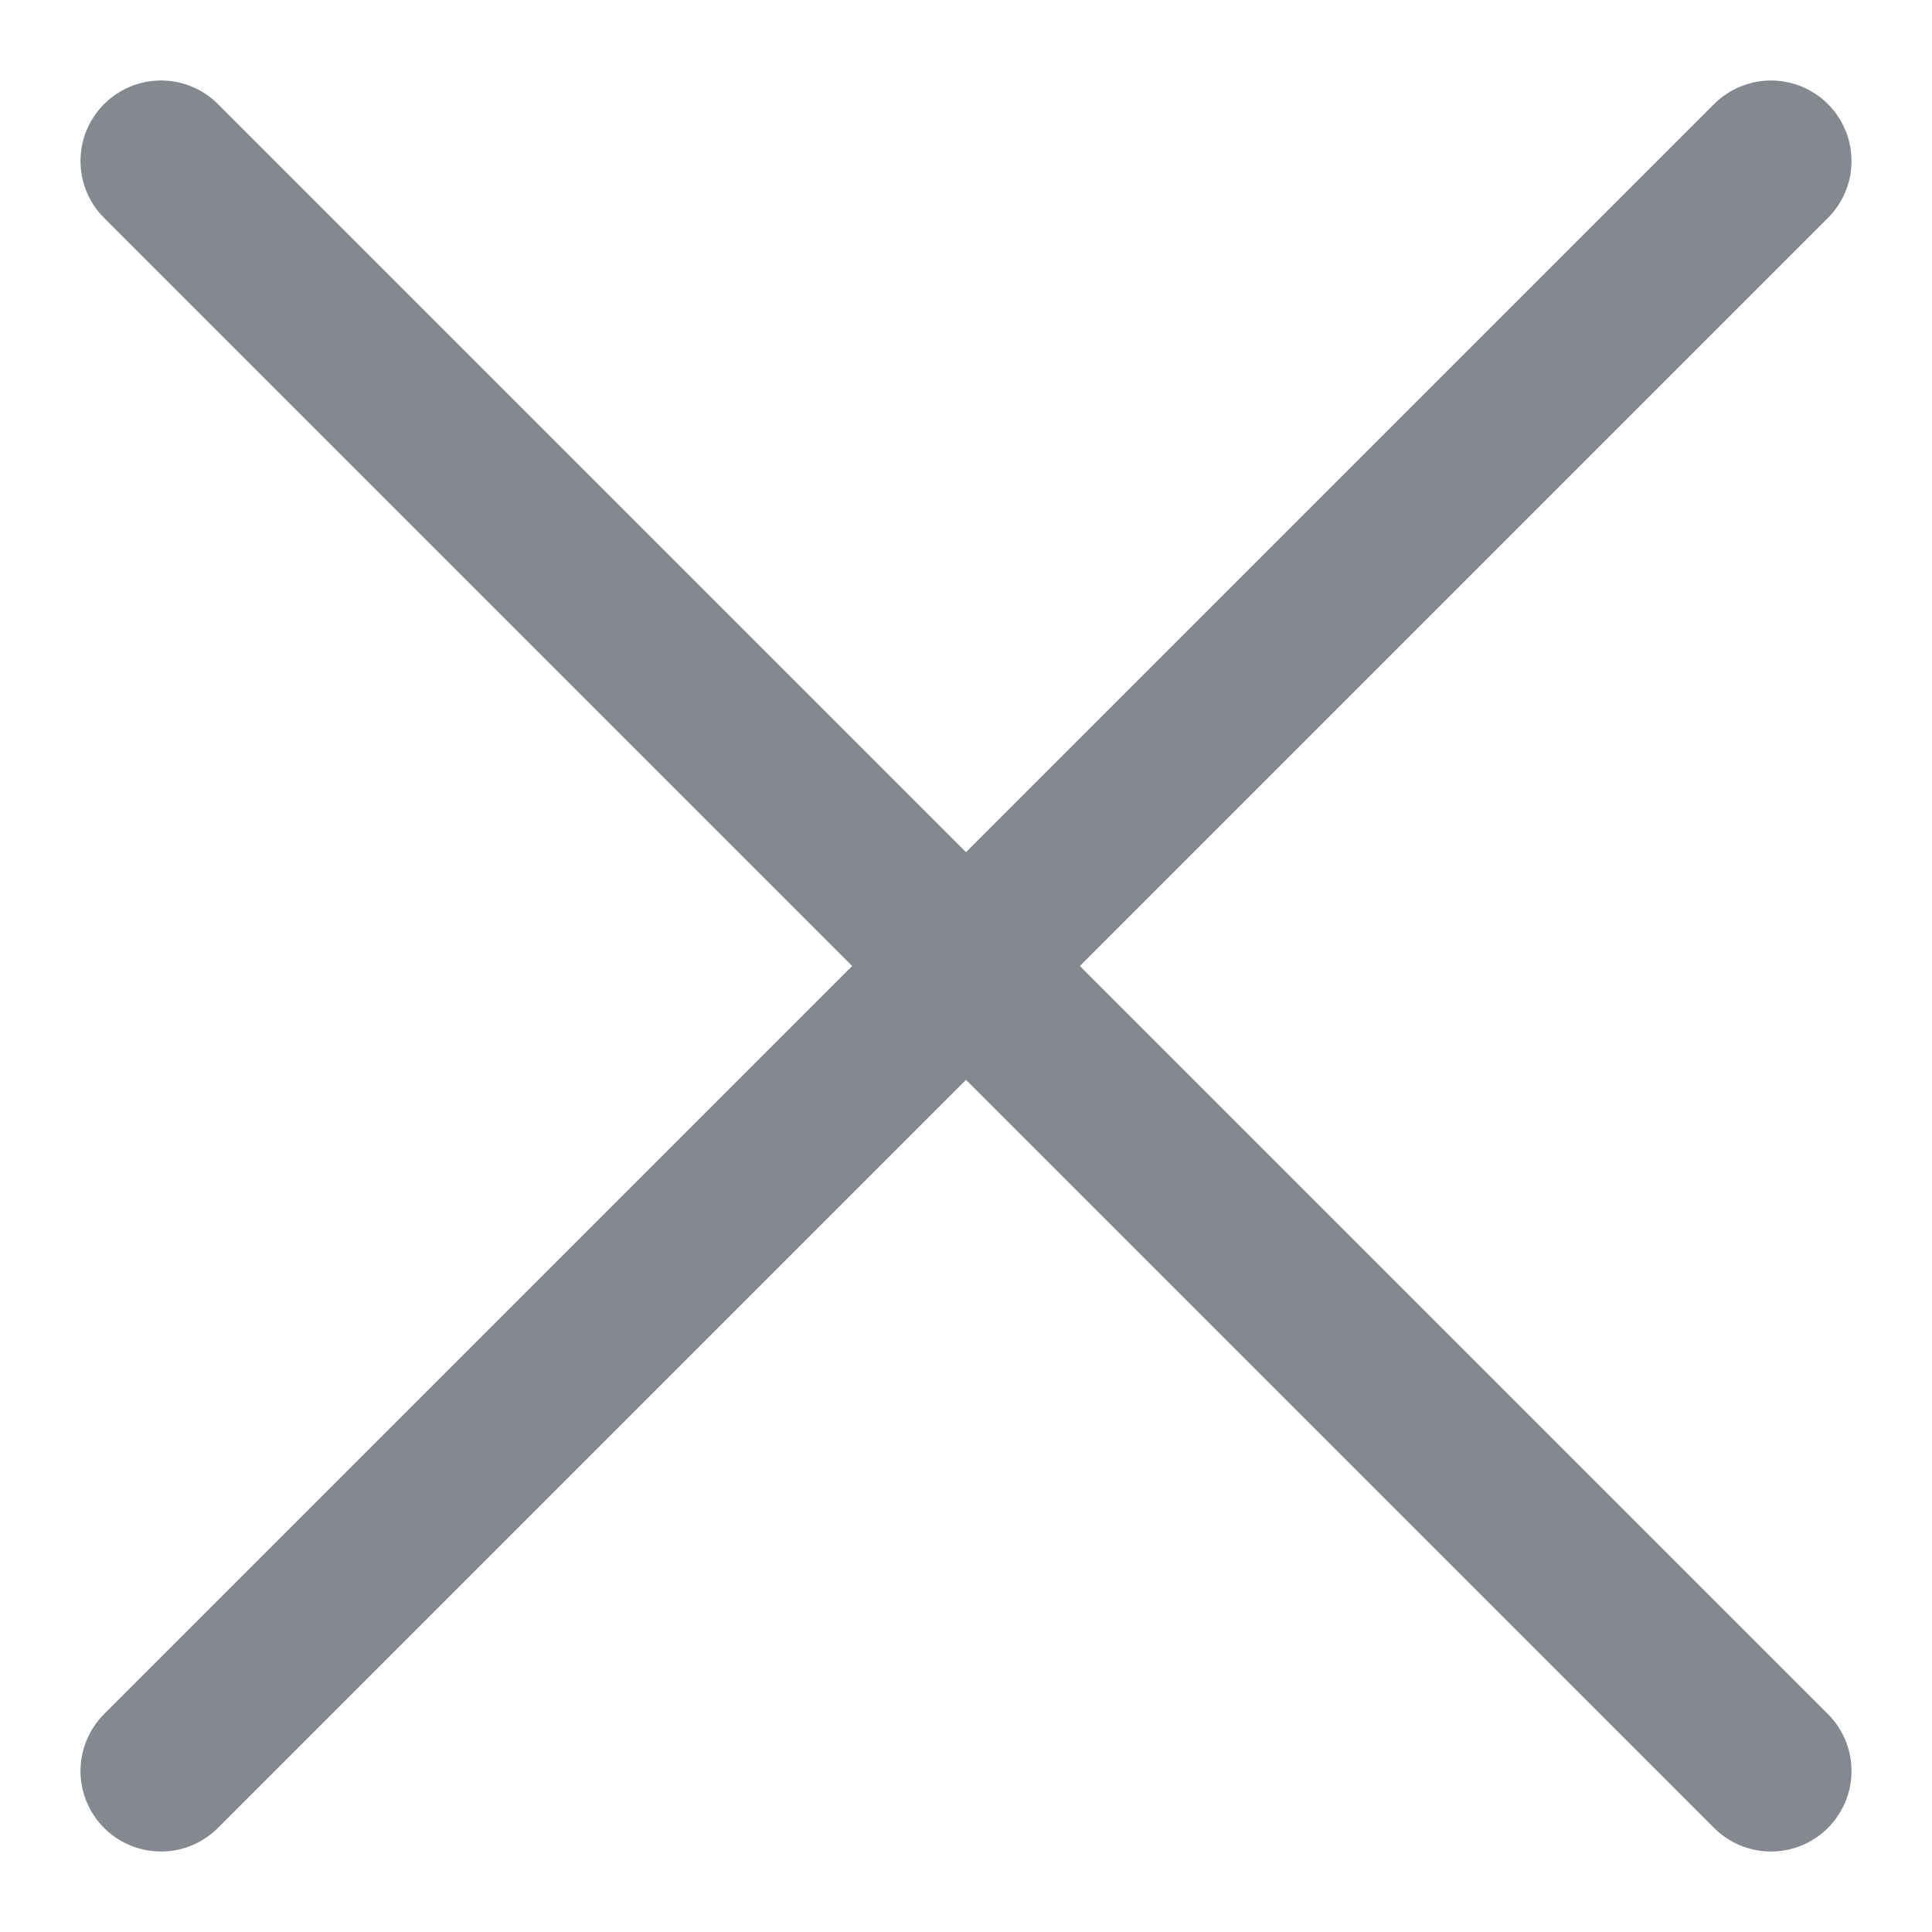
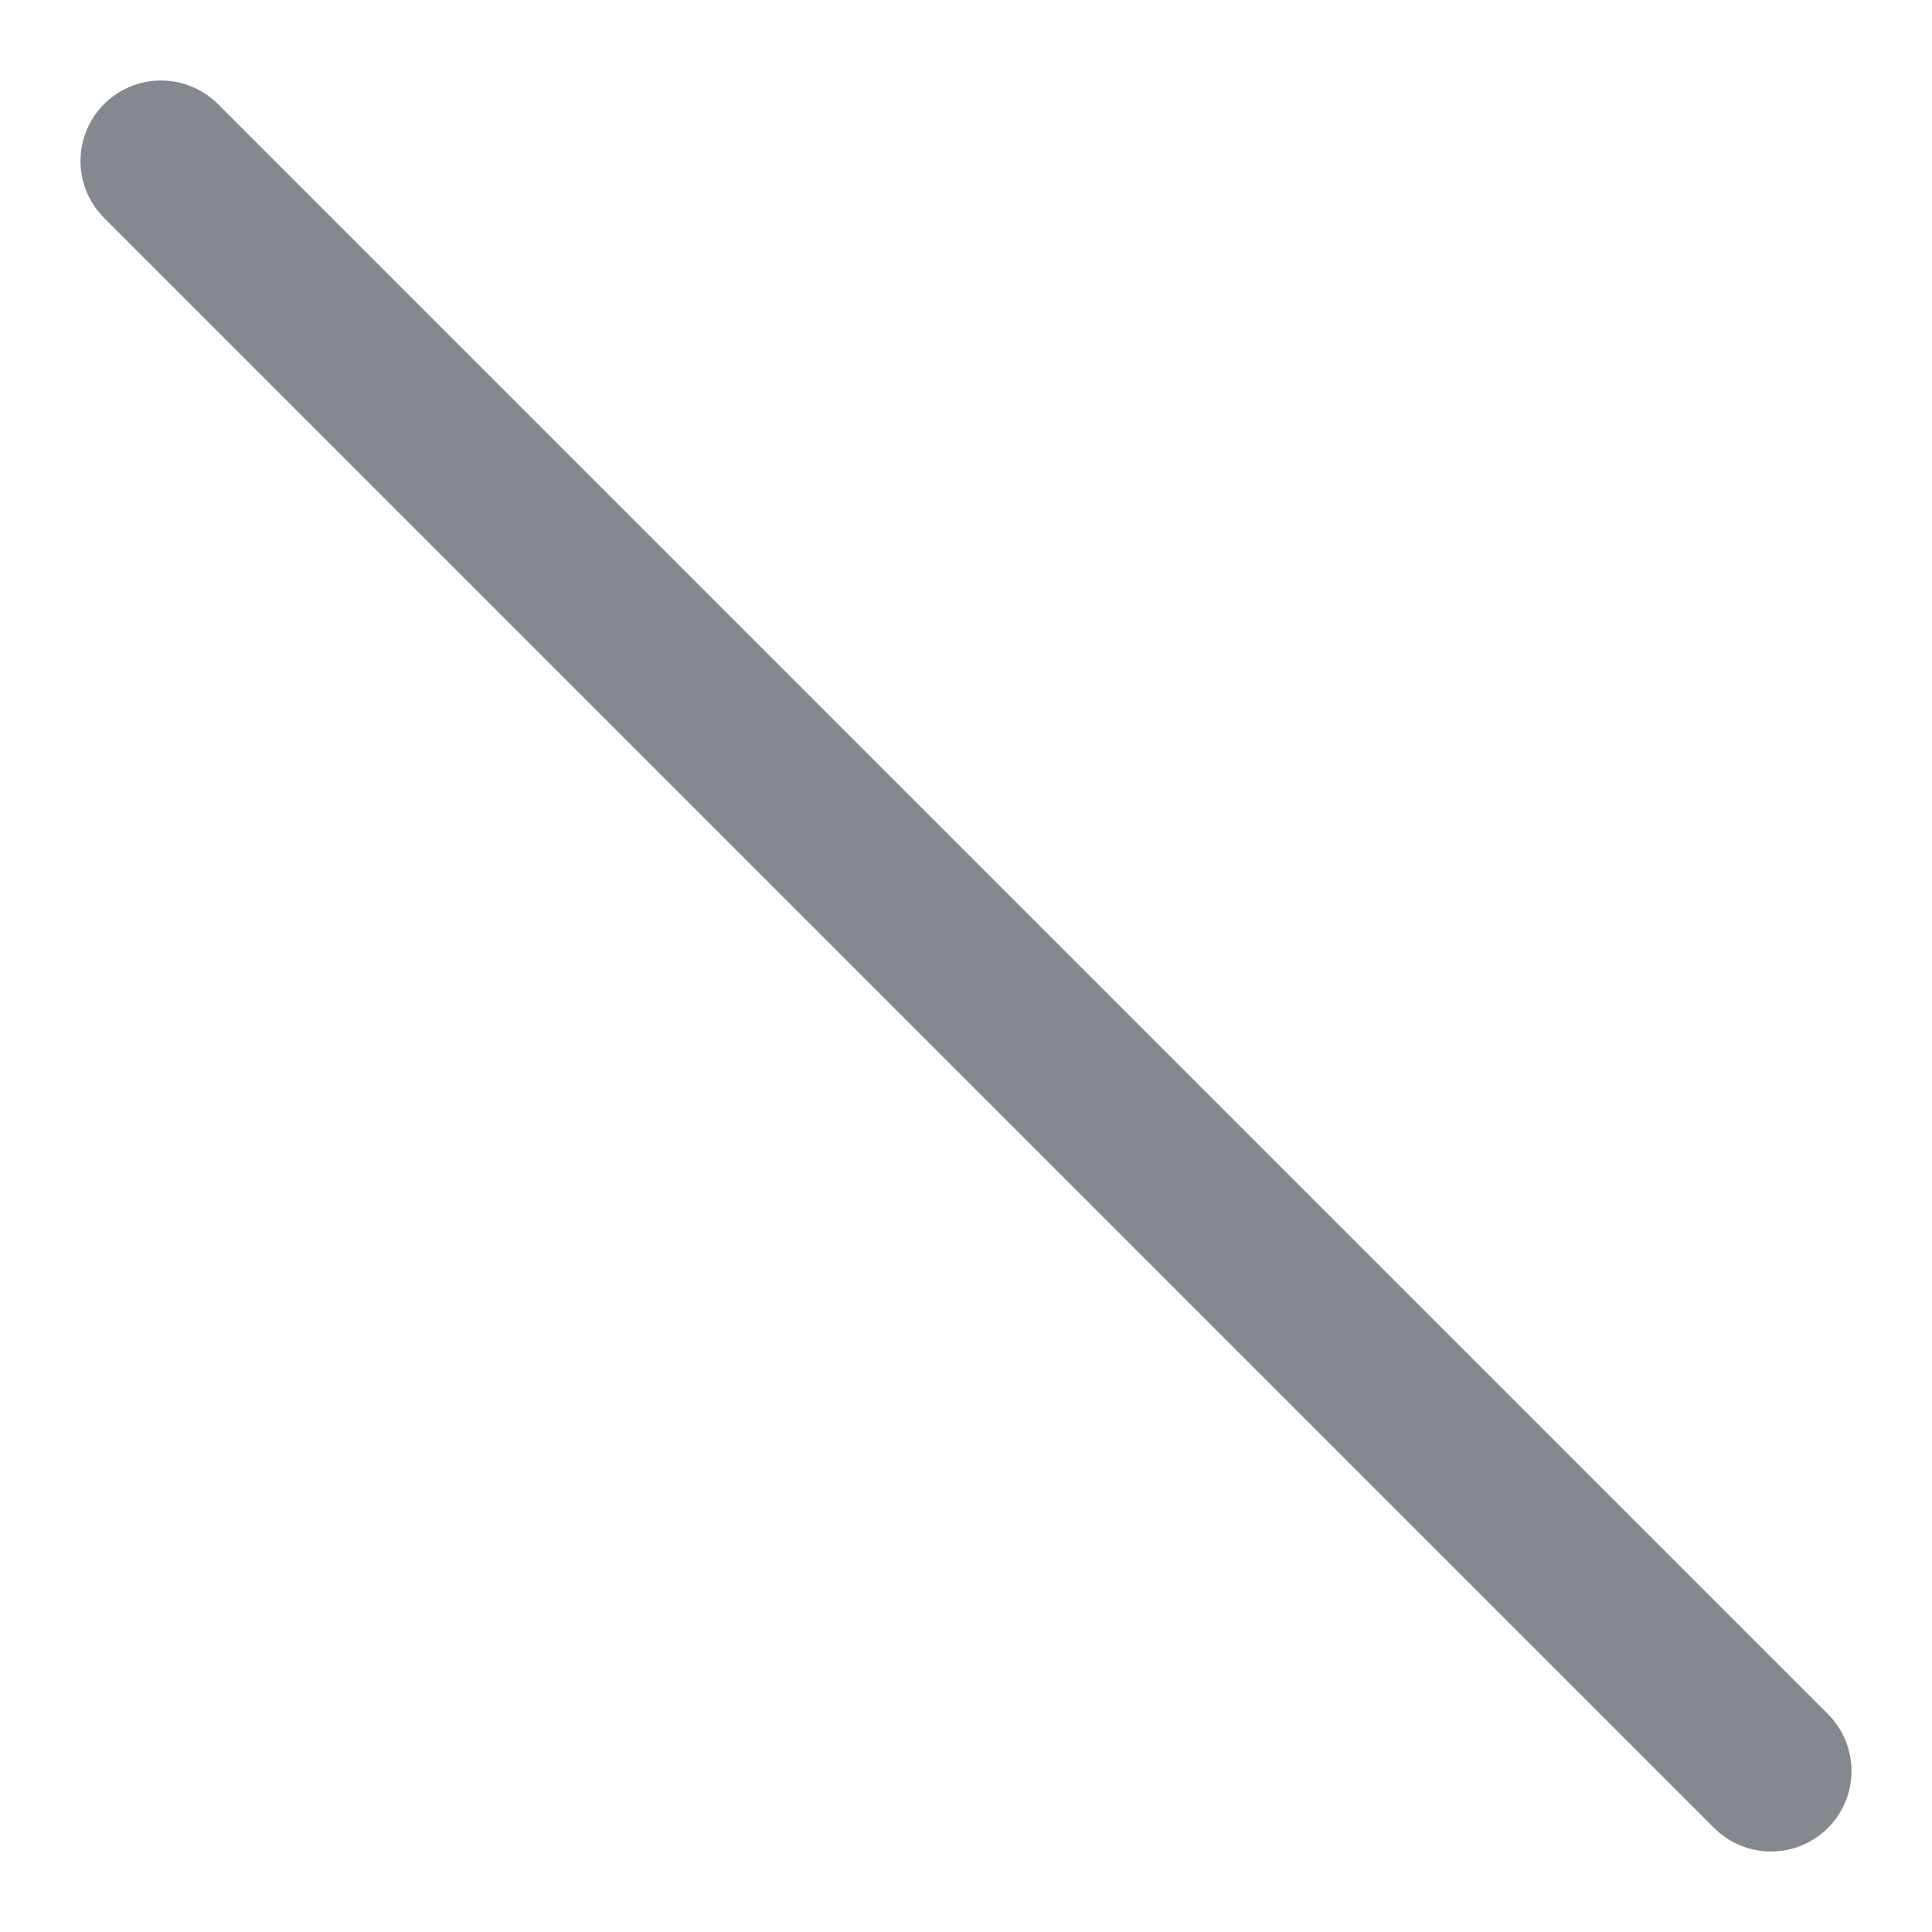
<svg xmlns="http://www.w3.org/2000/svg" width="12" height="12" viewBox="0 0 12 12" fill="none">
-   <path d="M11 1L1 11" stroke="#84888F" stroke-linecap="round" stroke-linejoin="round" />
  <path d="M1 1L11 11" stroke="#84888F" stroke-linecap="round" stroke-linejoin="round" />
</svg>